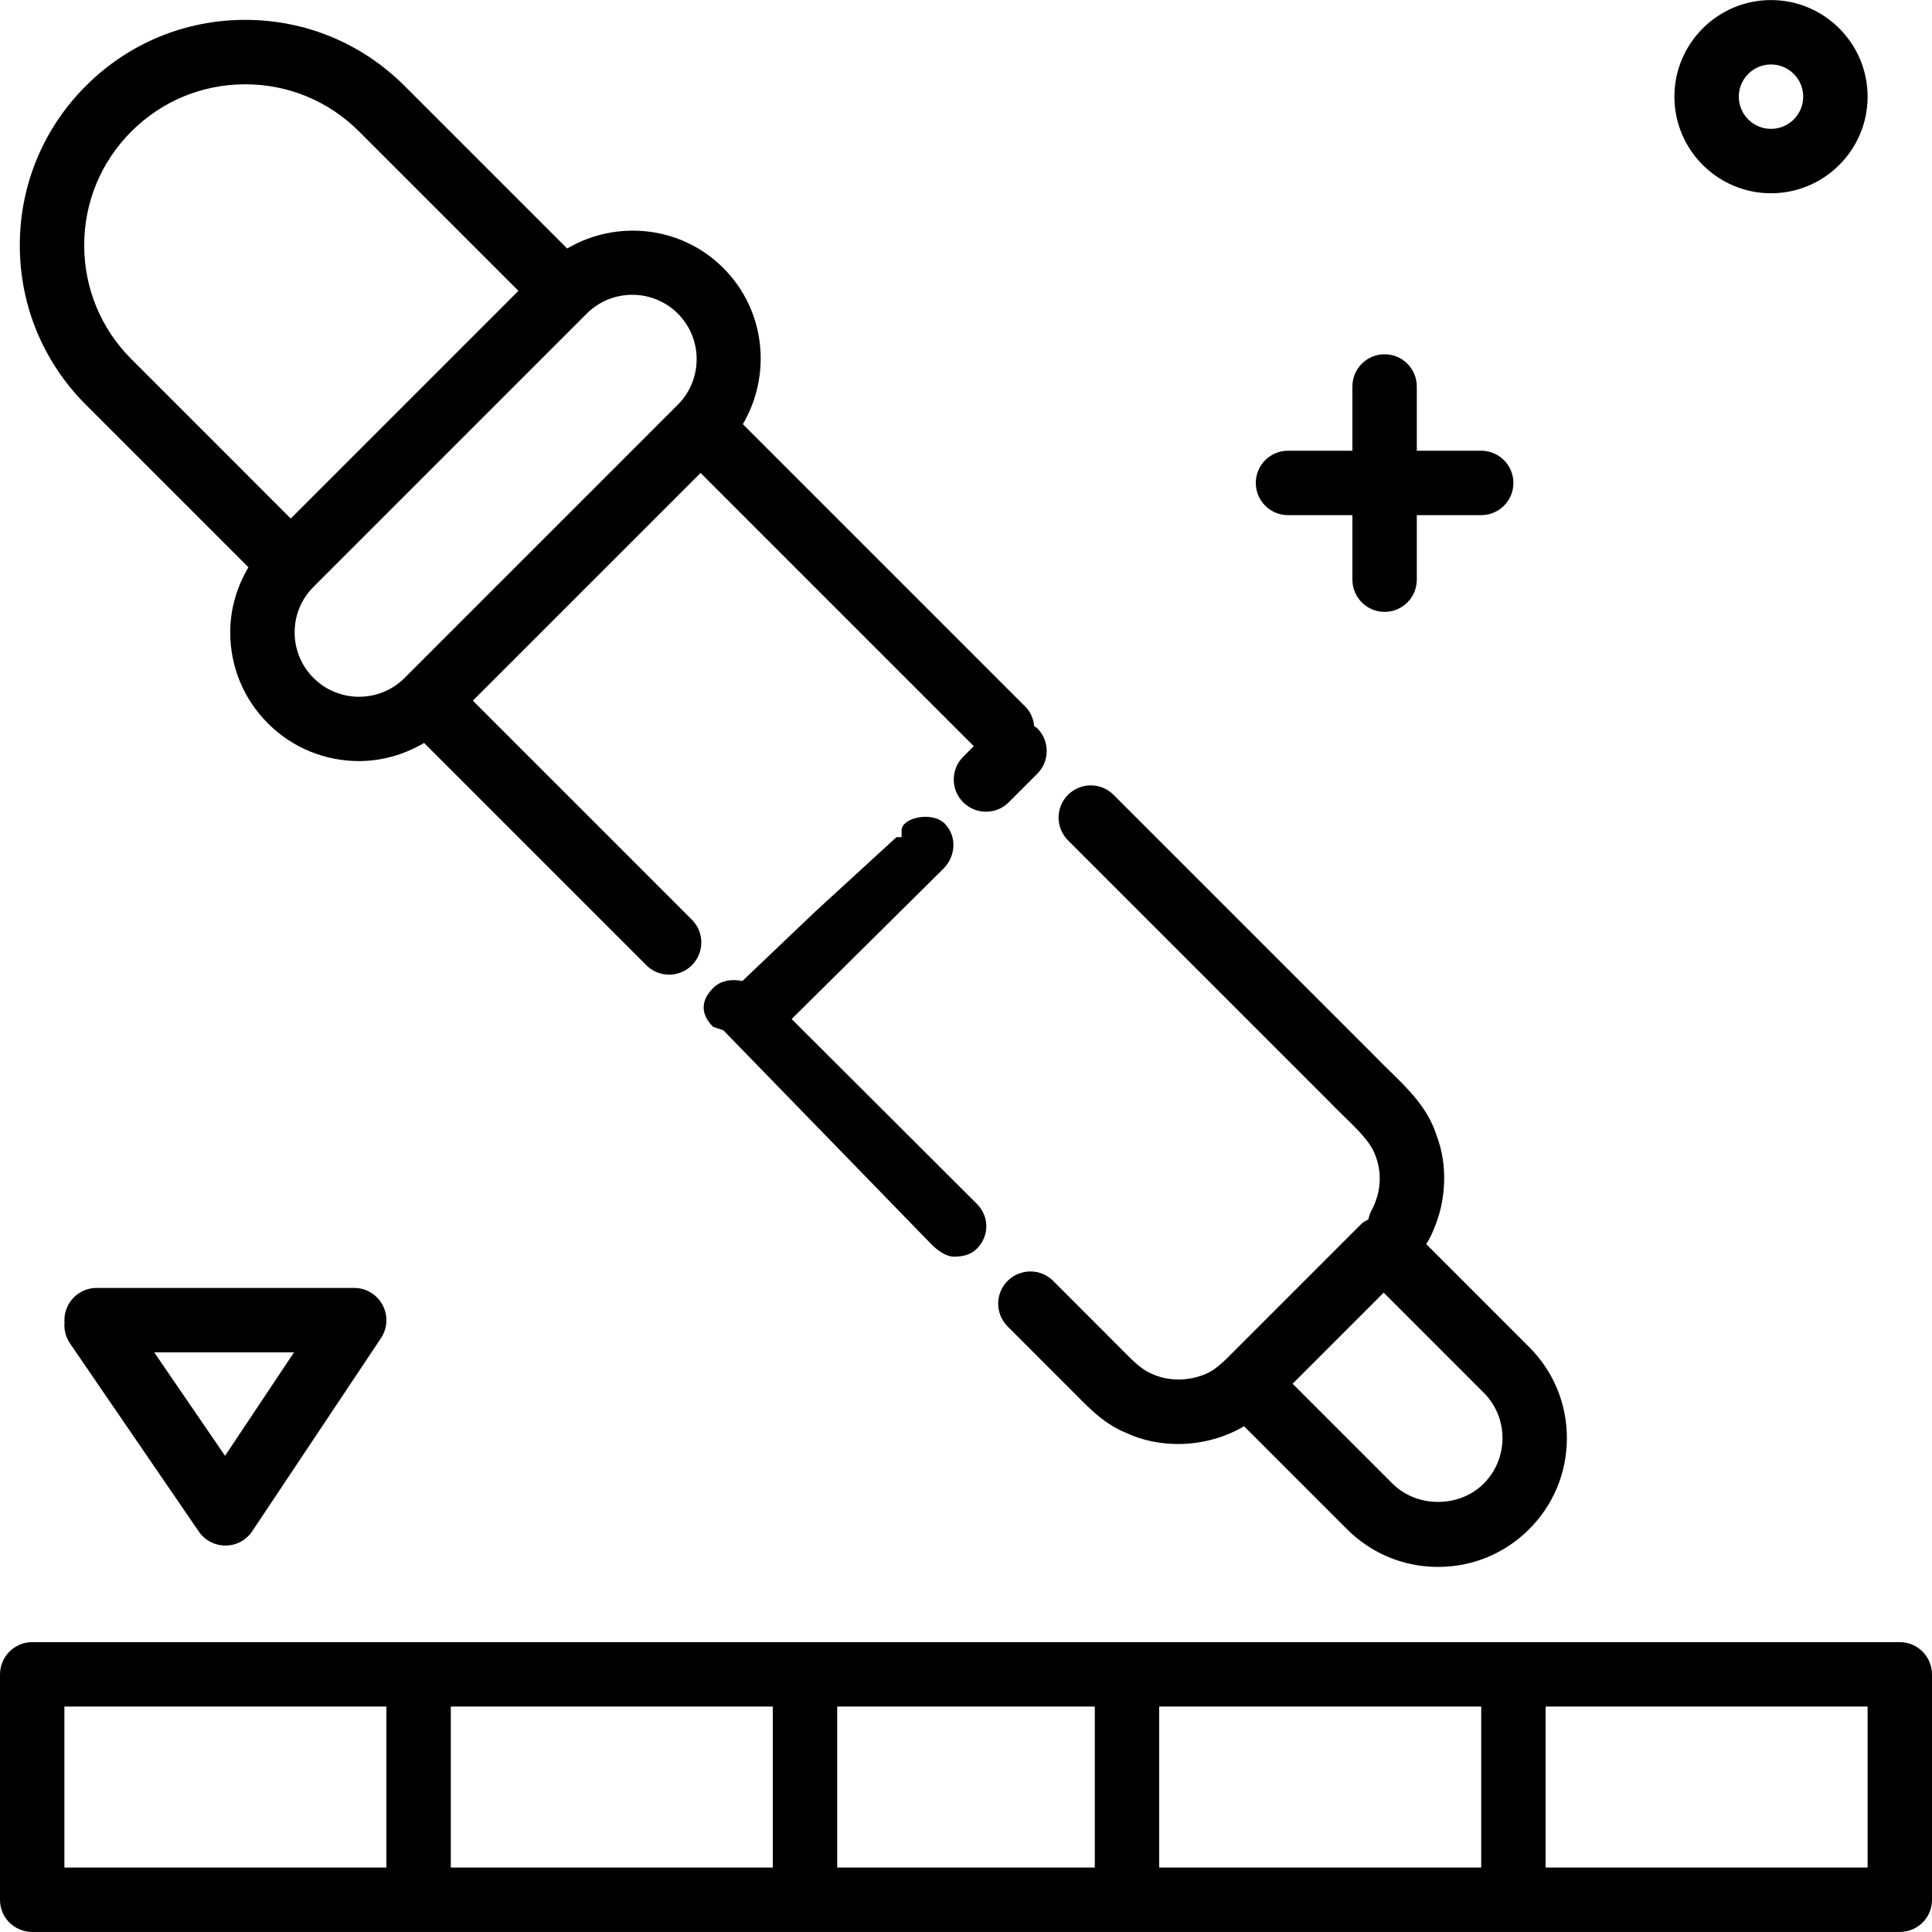
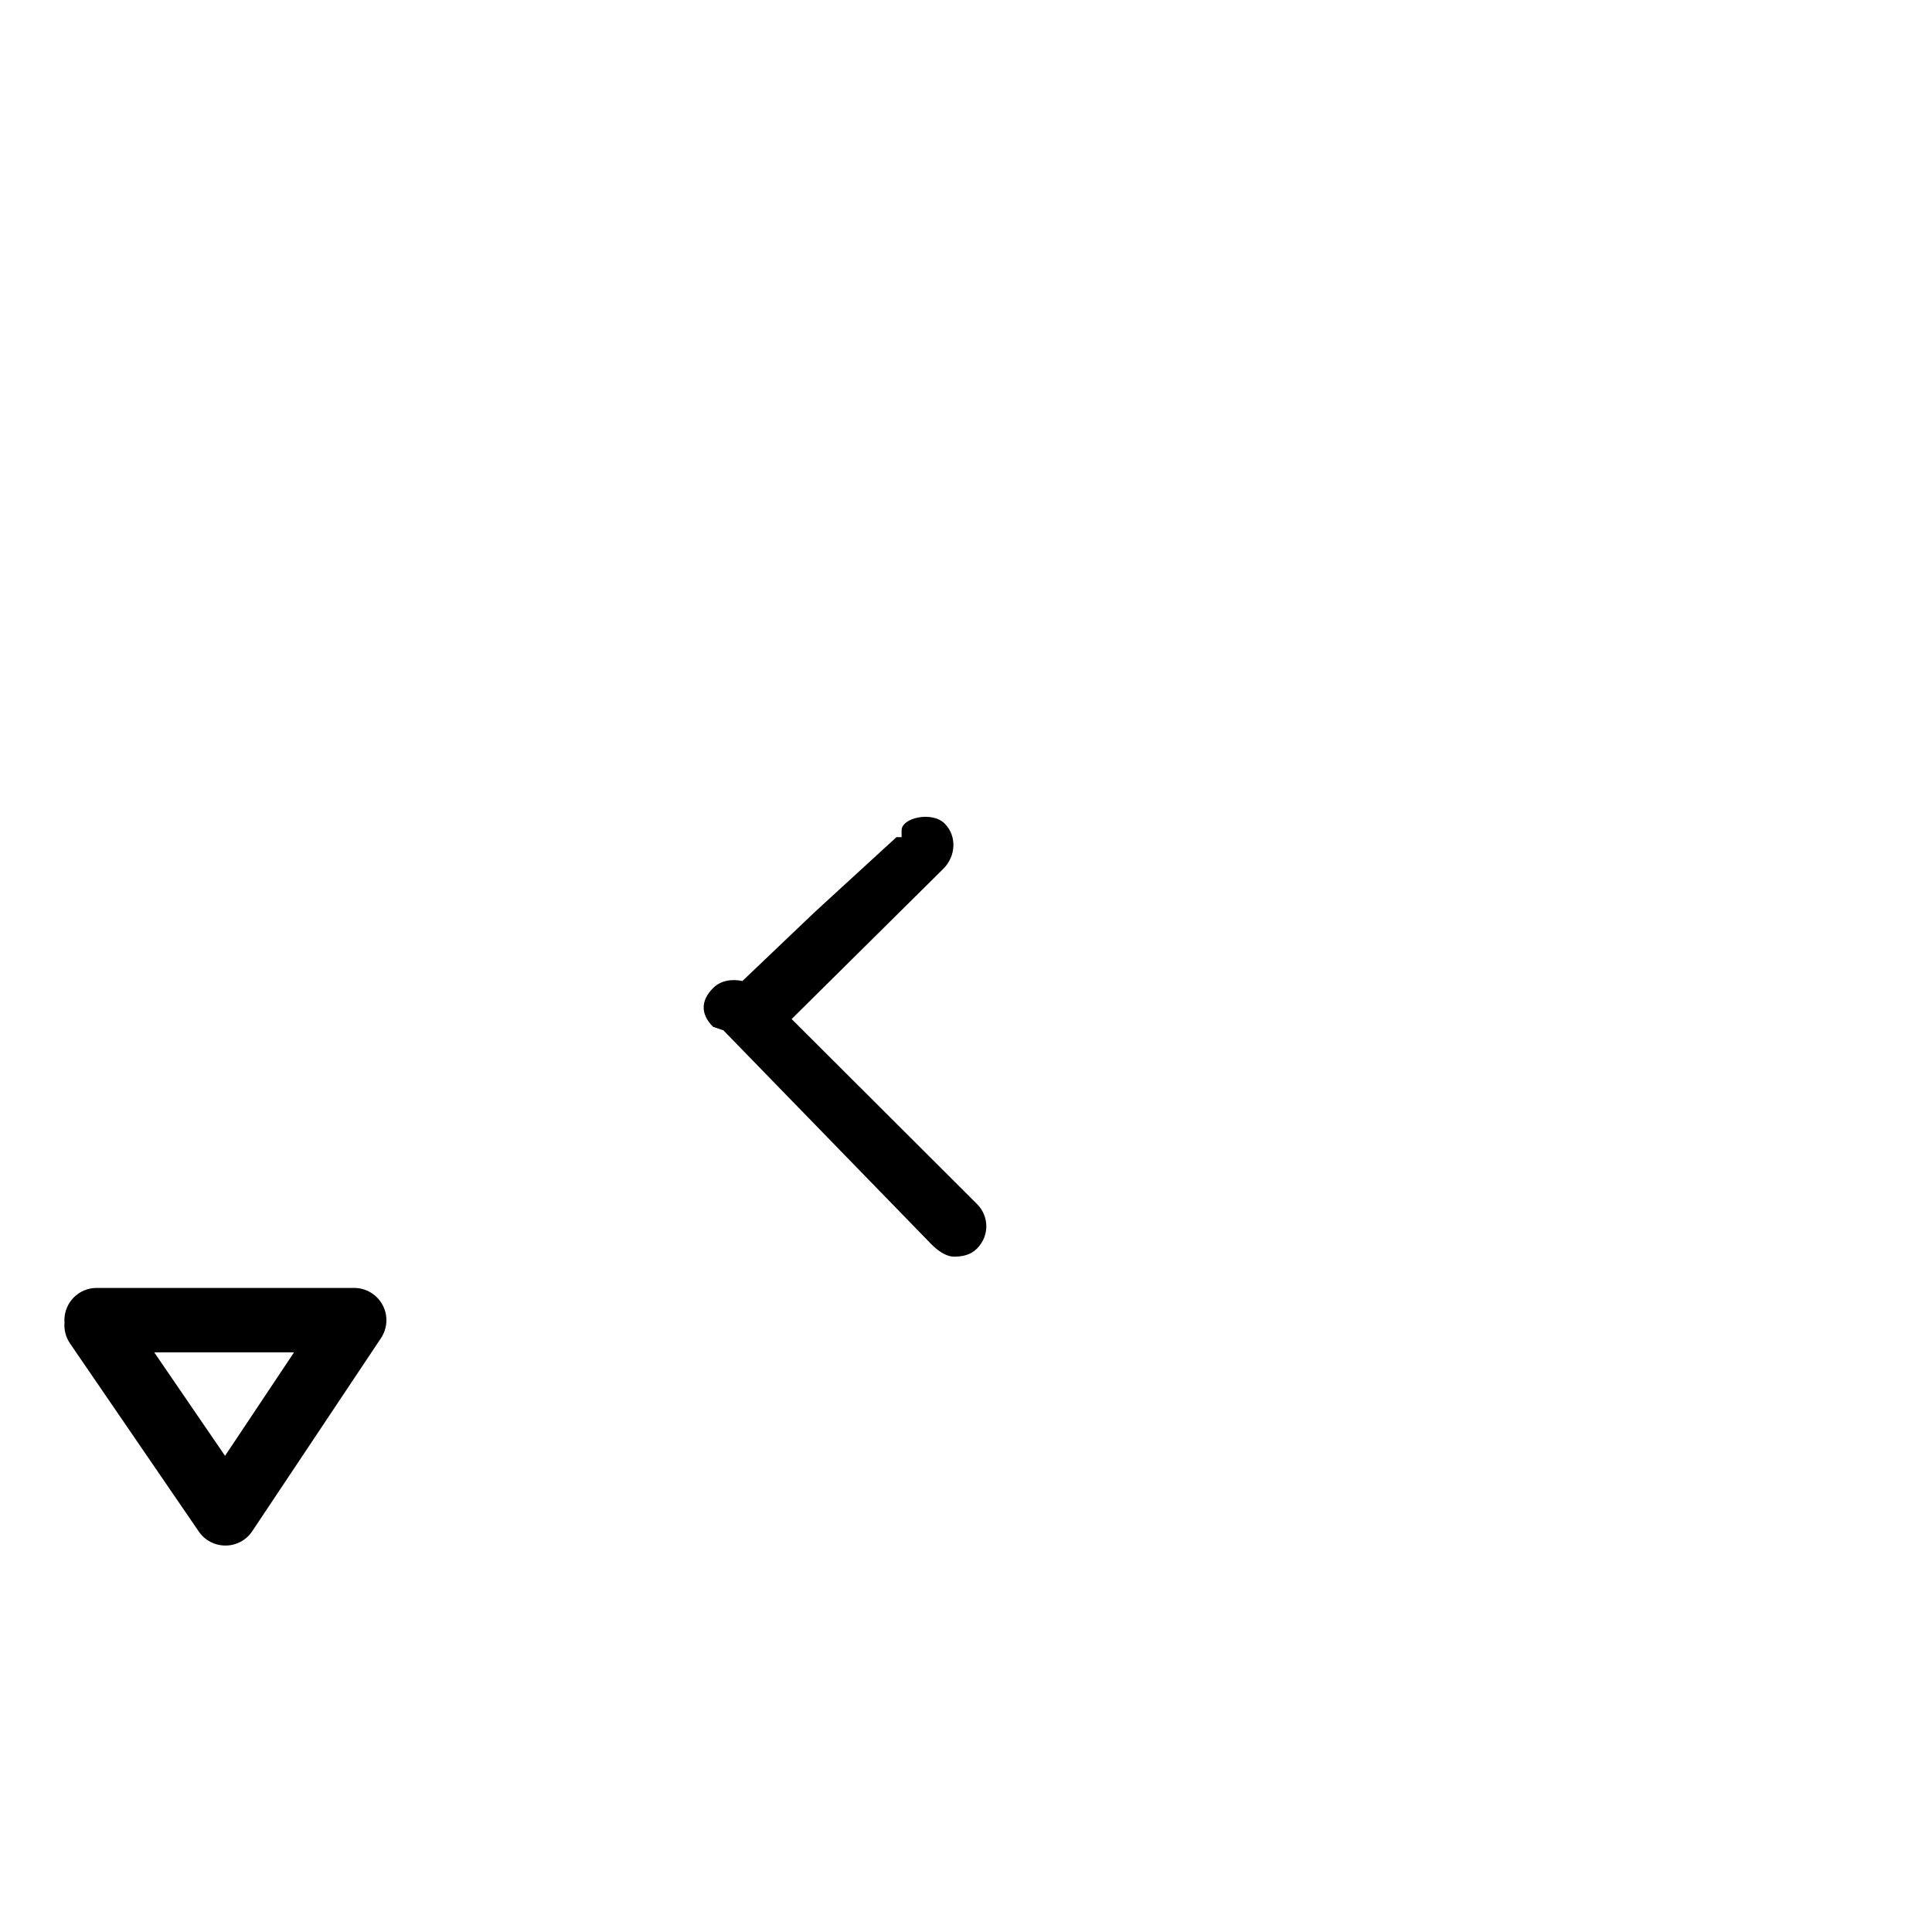
<svg xmlns="http://www.w3.org/2000/svg" fill="#000000" height="800px" width="800px" version="1.1" id="Layer_1" viewBox="0 0 480 480" xml:space="preserve">
  <g>
    <g>
      <path d="M242.704,299.104l-46.024-45.928l37.68-37.32c3.136-3.12,3.448-8.136,0.32-11.264c-3.12-3.12-10.68-1.432-10.68,1.696    v1.696h-1.272l-20.248,18.56l-18.032,17.184c-2.52-0.52-5.312-0.224-7.288,1.76c-3.12,3.128-3.12,6.504,0.008,9.624l2.552,0.872    h0.008l51.664,53.144c1.56,1.56,3.608,3.08,5.656,3.08c2.048,0,4.096-0.408,5.656-1.976    C245.832,307.104,245.832,302.232,242.704,299.104z" />
    </g>
  </g>
  <g>
    <g>
-       <path d="M379.912,334.672l-25.6-25.608c0.064-0.088,0.144-0.152,0.2-0.24c0.416-0.656,1.872-3.112,3.144-7.52    c1.04-3.792,2.288-11.416-0.84-19.488c-2.152-6.592-6.992-11.304-11.672-15.864c-1.208-1.176-2.44-2.368-3.76-3.752    l-64.728-64.728c-3.128-3.128-8.184-3.128-11.312,0c-3.128,3.128-3.128,8.184,0,11.312l64.592,64.592    c1.328,1.392,2.696,2.72,4.04,4.032c3.448,3.352,6.696,6.52,7.768,9.768c1.624,4.2,1,8,0.496,9.808c-0.584,2.08-1.208,3.2-1.2,3.2    h0.008c-0.552,0.864-0.88,1.8-1.072,2.752c-0.664,0.368-1.328,0.712-1.864,1.248L309.696,332.6l-0.528,0.528l-3.896,3.896    c-0.872,0.88-1.872,1.84-3.256,2.896c-2.816,2.256-9.704,4.296-15.968,1.352c-2.432-1-4.688-3.288-7.08-5.712l-17.304-17.32    c-3.128-3.136-8.192-3.128-11.32-0.008s-3.128,8.184-0.008,11.312l17.232,17.24c3.096,3.144,6.944,7.056,12.04,9.128    c4.24,2,8.728,2.848,13.072,2.848c6.184,0,11.984-1.784,16.4-4.416l25.584,25.584c6.04,6.04,14.08,9.368,22.624,9.368    s16.576-3.328,22.624-9.368c6.048-6.04,9.376-14.08,9.376-22.632S385.96,340.712,379.912,334.672z M368.6,368.616    c-6.048,6.04-16.576,6.04-22.624,0l-24.832-24.832l18.816-18.816l3.808-3.816l24.832,24.832c3.024,3.024,4.688,7.04,4.688,11.312    C373.288,361.568,371.624,365.592,368.6,368.616z" />
-     </g>
+       </g>
  </g>
  <g>
    <g>
-       <path d="M257.704,180.928c-0.224-0.224-0.52-0.312-0.76-0.504c-0.184-1.76-0.832-3.488-2.184-4.84l-70.2-70.2    c7.2-12.264,5.656-28.28-4.848-38.792c-10.52-10.512-26.536-12.056-38.8-4.856l-40.408-40.4    c-10.576-10.576-24.632-16.4-39.592-16.4s-29.008,5.832-39.584,16.408S4.92,45.984,4.92,60.944c0,14.96,5.832,29.016,16.408,39.6    l40.392,40.392c-2.872,4.864-4.52,10.368-4.52,16.168c0,8.544,3.328,16.584,9.376,22.632c6.24,6.24,14.432,9.352,22.624,9.352    c5.616,0,11.184-1.576,16.168-4.504l55.216,55.224c1.56,1.56,3.608,2.344,5.656,2.344c2.048,0,4.096-0.784,5.656-2.344    c3.128-3.128,3.128-8.184,0-11.312L117.48,174.08l54.416-54.416l2.16-2.16l67.88,67.88l-0.28,0.28l-2.352,2.352    c-3.128,3.128-3.128,8.184,0,11.312c1.56,1.56,3.608,2.344,5.656,2.344c2.048,0,4.096-0.784,5.656-2.344l2.352-2.352l1.792-1.792    l2.944-2.944C260.832,189.112,260.832,184.056,257.704,180.928z M32.64,89.224c-7.552-7.552-11.72-17.6-11.72-28.288    c0-10.68,4.168-20.728,11.72-28.28s17.6-11.712,28.28-11.712s20.728,4.16,28.28,11.712l39.6,39.6l-56.568,56.568L32.64,89.224z     M168.416,100.536c0,0-0.008,0-0.008,0.008l-7.816,7.808c-0.008,0.008-0.008,0.016-0.016,0.024l-37.248,37.248    c-0.008,0.008-0.016,0.008-0.024,0.016l-22.784,22.792c-6.224,6.232-16.392,6.24-22.632,0c-3.024-3.024-4.688-7.04-4.688-11.32    s1.664-8.288,4.688-11.312l67.888-67.888c3.12-3.12,7.216-4.672,11.32-4.672c4.096,0,8.192,1.56,11.312,4.672    C174.64,84.144,174.64,94.296,168.416,100.536z" />
-     </g>
+       </g>
  </g>
  <g>
    <g>
-       <path d="M368,111.984h-16V96.016c0-4.416-3.576-8-8-8s-8,3.584-8,8v15.968h-16c-4.424,0-8,3.584-8,8s3.576,8,8,8h16v16.032    c0,4.416,3.576,8,8,8s8-3.584,8-8v-16.032h16c4.424,0,8-3.584,8-8S372.424,111.984,368,111.984z" />
-     </g>
+       </g>
  </g>
  <g>
    <g>
-       <path d="M440,0.016c-13.232,0-24,10.768-24,24s10.768,24,24,24s24-10.768,24-24S453.232,0.016,440,0.016z M440,32.016    c-4.416,0-8-3.592-8-8s3.584-8,8-8c4.416,0,8,3.592,8,8S444.416,32.016,440,32.016z" />
-     </g>
+       </g>
  </g>
  <g>
    <g>
-       <path d="M472,407.984h-96h-96h-80h-96H8c-4.424,0-8,3.616-8,8.032v56c0,4.424,3.576,7.968,8,7.968h96h96h80h96h96    c4.424,0,8-3.544,8-7.968v-56C480,411.6,476.424,407.984,472,407.984z M96,463.984H16v-40h80V463.984z M192,463.984h-80v-40h80    V463.984z M272,463.984h-64v-40h64V463.984z M368,463.984h-80v-40h80V463.984z M464,463.984h-80v-40h80V463.984z" />
-     </g>
+       </g>
  </g>
  <g>
    <g>
      <path d="M95.056,324.224c-1.392-2.6-4.104-4.24-7.056-4.24H24c-4.424,0-8,3.6-8,8.016c0,0.208,0.008,0.424,0.024,0.632    c-0.144,1.76,0.304,3.576,1.376,5.152l32,46.736c1.488,2.184,3.96,3.464,6.6,3.464c0.016,0,0.032,0,0.048,0    c2.656,0,5.136-1.336,6.608-3.544l32-47.992C96.296,329.992,96.448,326.824,95.056,324.224z M55.912,361.696l-17.6-25.712h34.744    L55.912,361.696z" />
    </g>
  </g>
</svg>